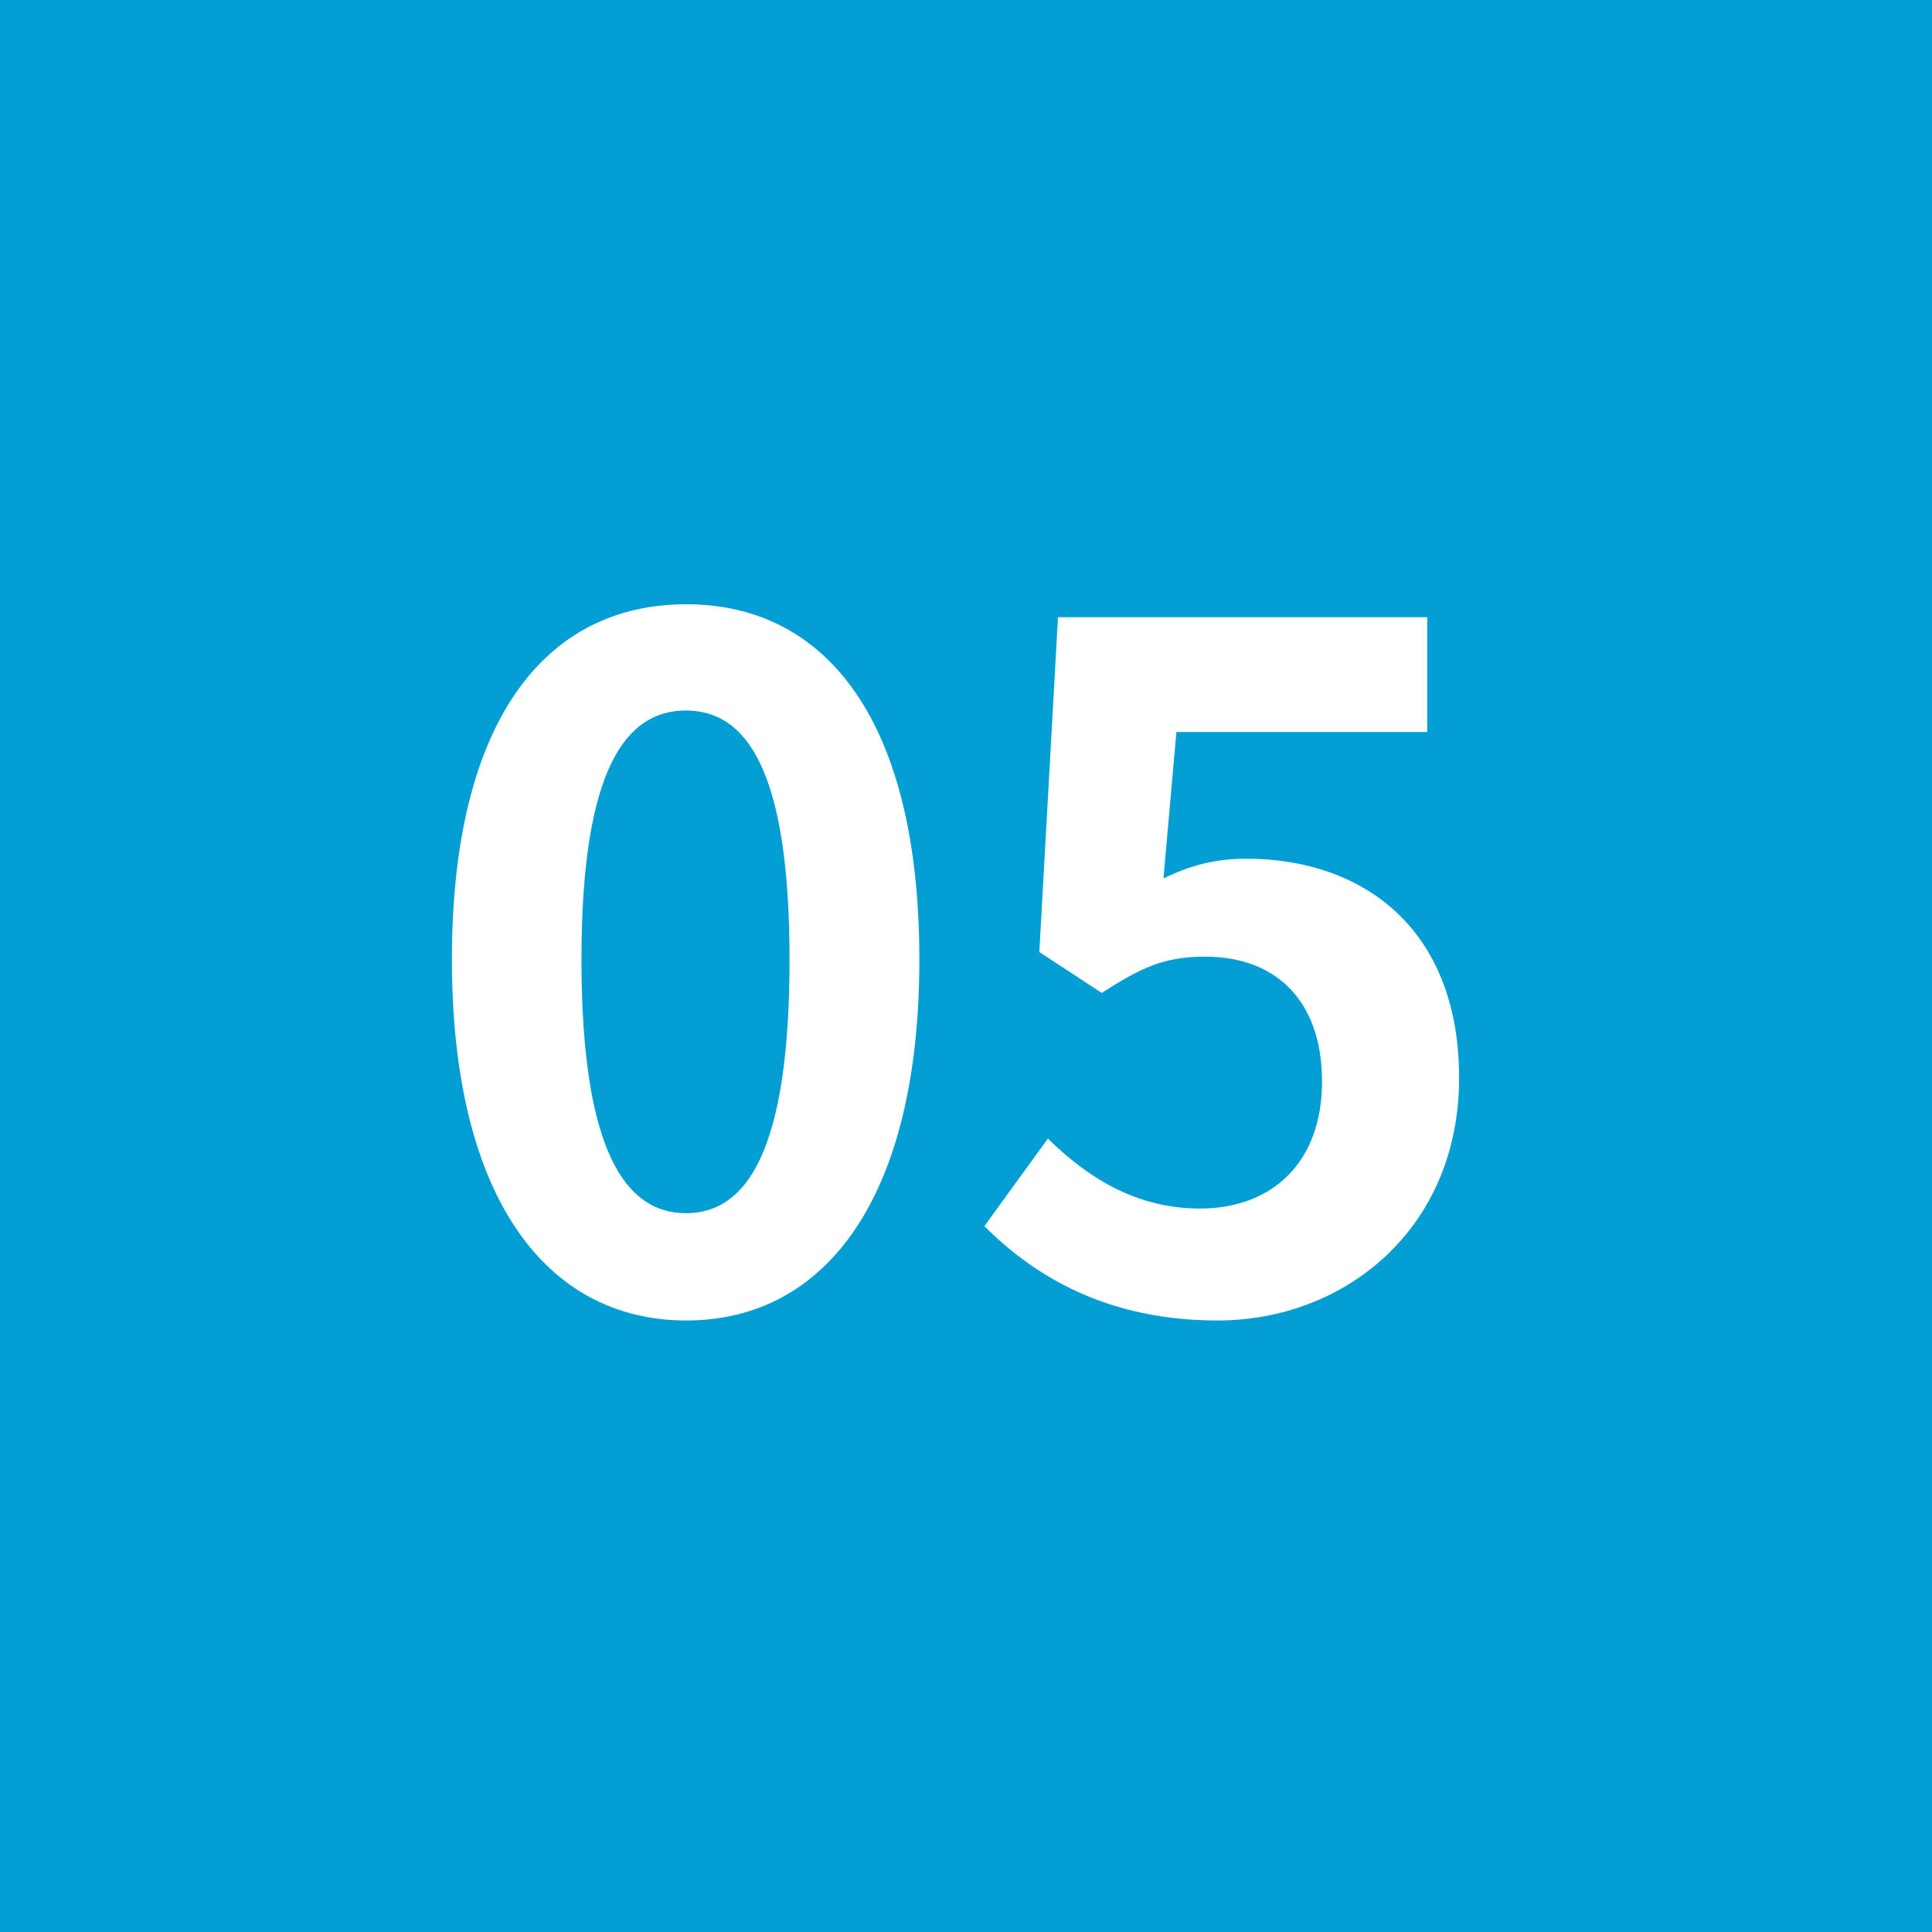
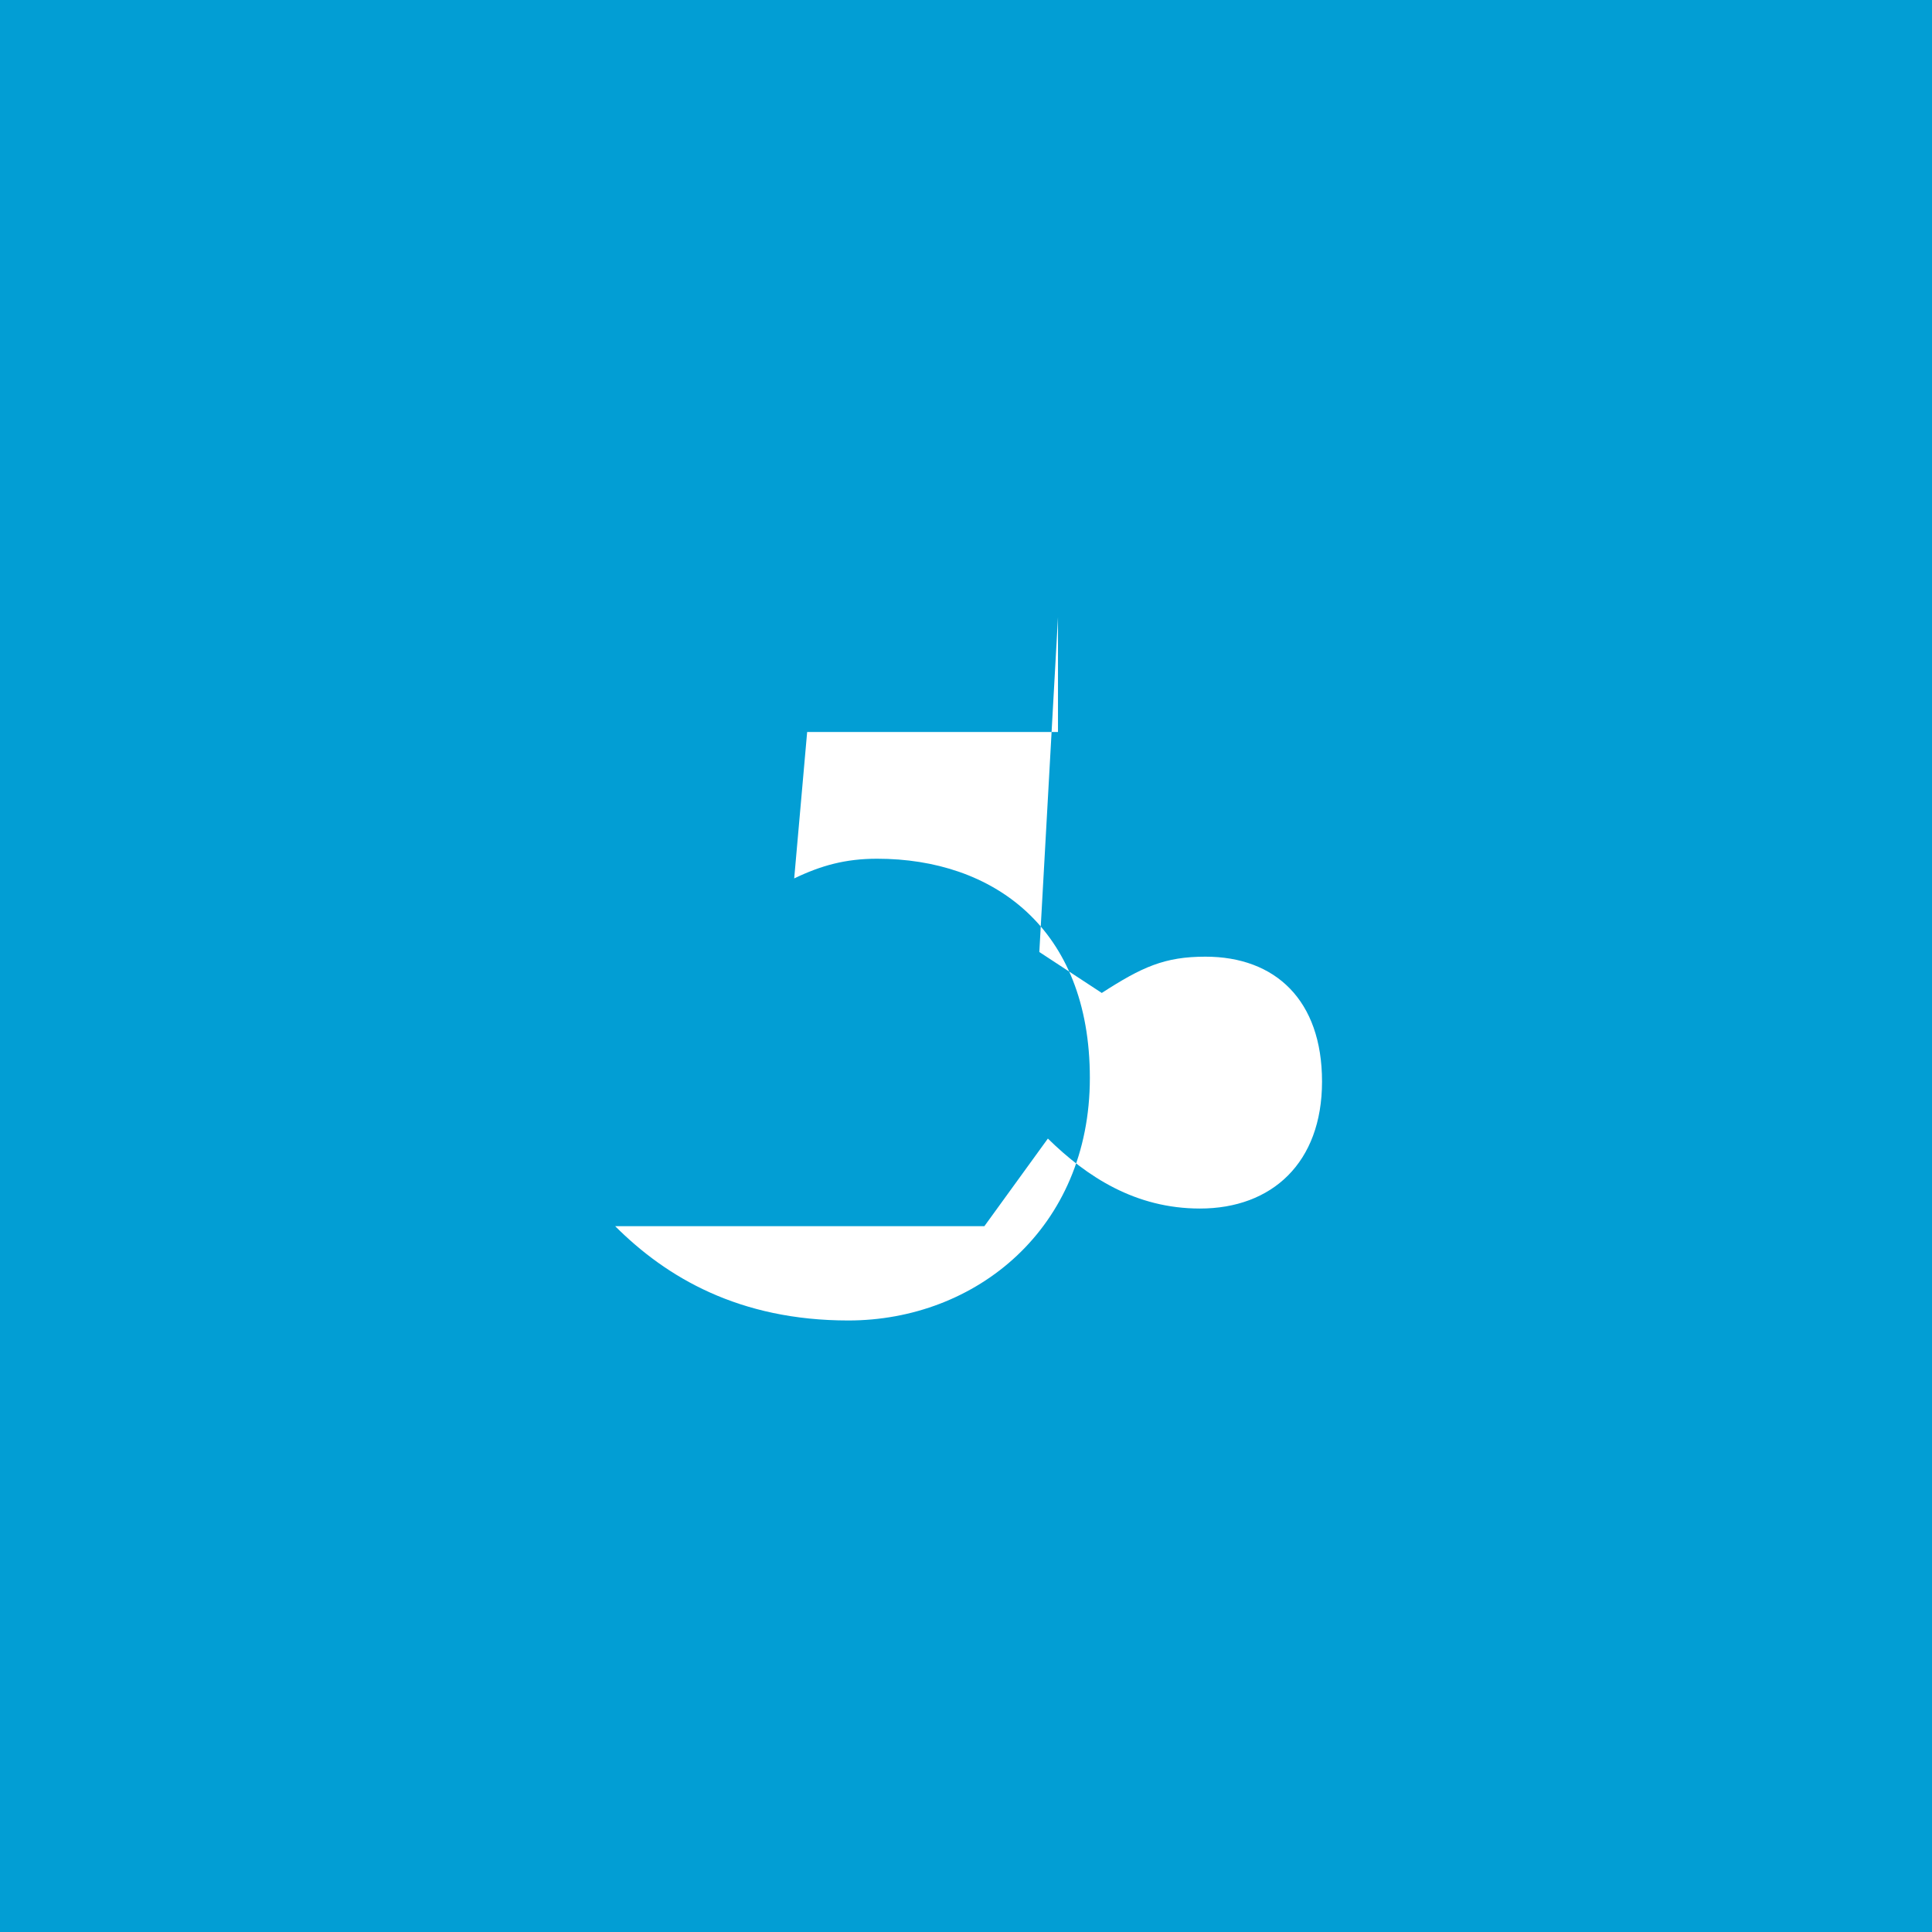
<svg xmlns="http://www.w3.org/2000/svg" id="_圖層_2" data-name="圖層 2" viewBox="0 0 74.56 74.56">
  <rect x="0" y="0" width="74.56" height="74.56" fill="#333333" stroke="none" />
  <defs>
    <style>      .cls-1 {        fill: #fff;      }      .cls-2 {        fill: #029ed4;        stroke: #029ed4;        stroke-miterlimit: 10;      }    </style>
  </defs>
  <g id="_圖層_1-2" data-name="圖層 1">
    <g>
      <rect class="cls-2" x=".5" y=".5" width="73.56" height="73.56" />
      <g>
-         <path class="cls-1" d="M17.44,37.03c0-9.21,3.6-13.71,9.04-13.71s9,4.54,9,13.71-3.6,13.93-9,13.93-9.04-4.75-9.04-13.93Zm13.03,0c0-7.45-1.73-9.61-4-9.61s-4.03,2.16-4.03,9.61,1.73,9.79,4.03,9.79,4-2.3,4-9.79Z" />
-         <path class="cls-1" d="M37.99,47.32l2.45-3.38c1.51,1.48,3.38,2.7,5.87,2.7,2.77,0,4.71-1.76,4.71-4.9s-1.8-4.82-4.5-4.82c-1.58,0-2.45,.4-4,1.4l-2.41-1.58,.72-12.92h14.25v4.43h-9.68l-.5,5.65c1.04-.5,1.98-.76,3.2-.76,4.46,0,8.21,2.66,8.21,8.46s-4.39,9.36-9.32,9.36c-4.21,0-7.02-1.66-9-3.64Z" />
+         <path class="cls-1" d="M37.99,47.32l2.45-3.38c1.51,1.48,3.38,2.7,5.87,2.7,2.77,0,4.71-1.76,4.71-4.9s-1.8-4.82-4.5-4.82c-1.58,0-2.45,.4-4,1.4l-2.41-1.58,.72-12.92v4.43h-9.68l-.5,5.65c1.04-.5,1.98-.76,3.2-.76,4.46,0,8.21,2.66,8.21,8.46s-4.39,9.36-9.32,9.36c-4.21,0-7.02-1.66-9-3.64Z" />
      </g>
    </g>
  </g>
</svg>